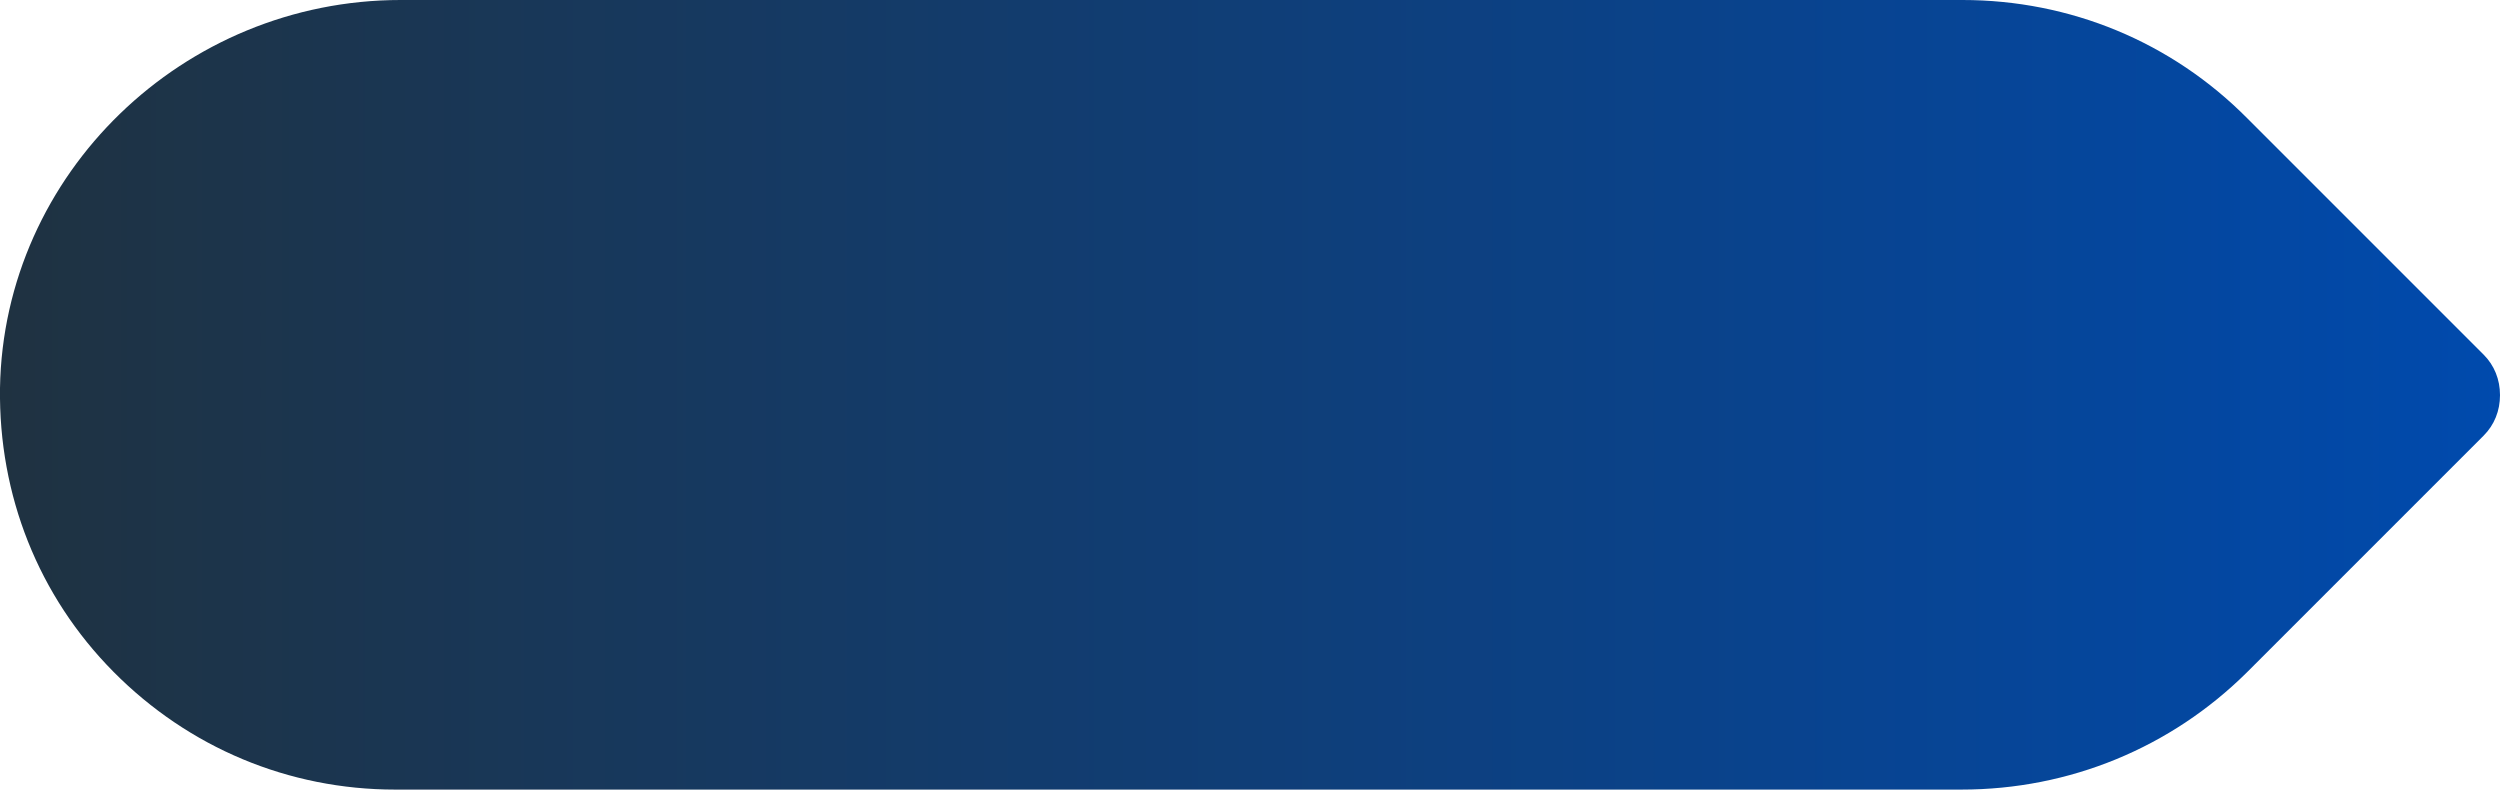
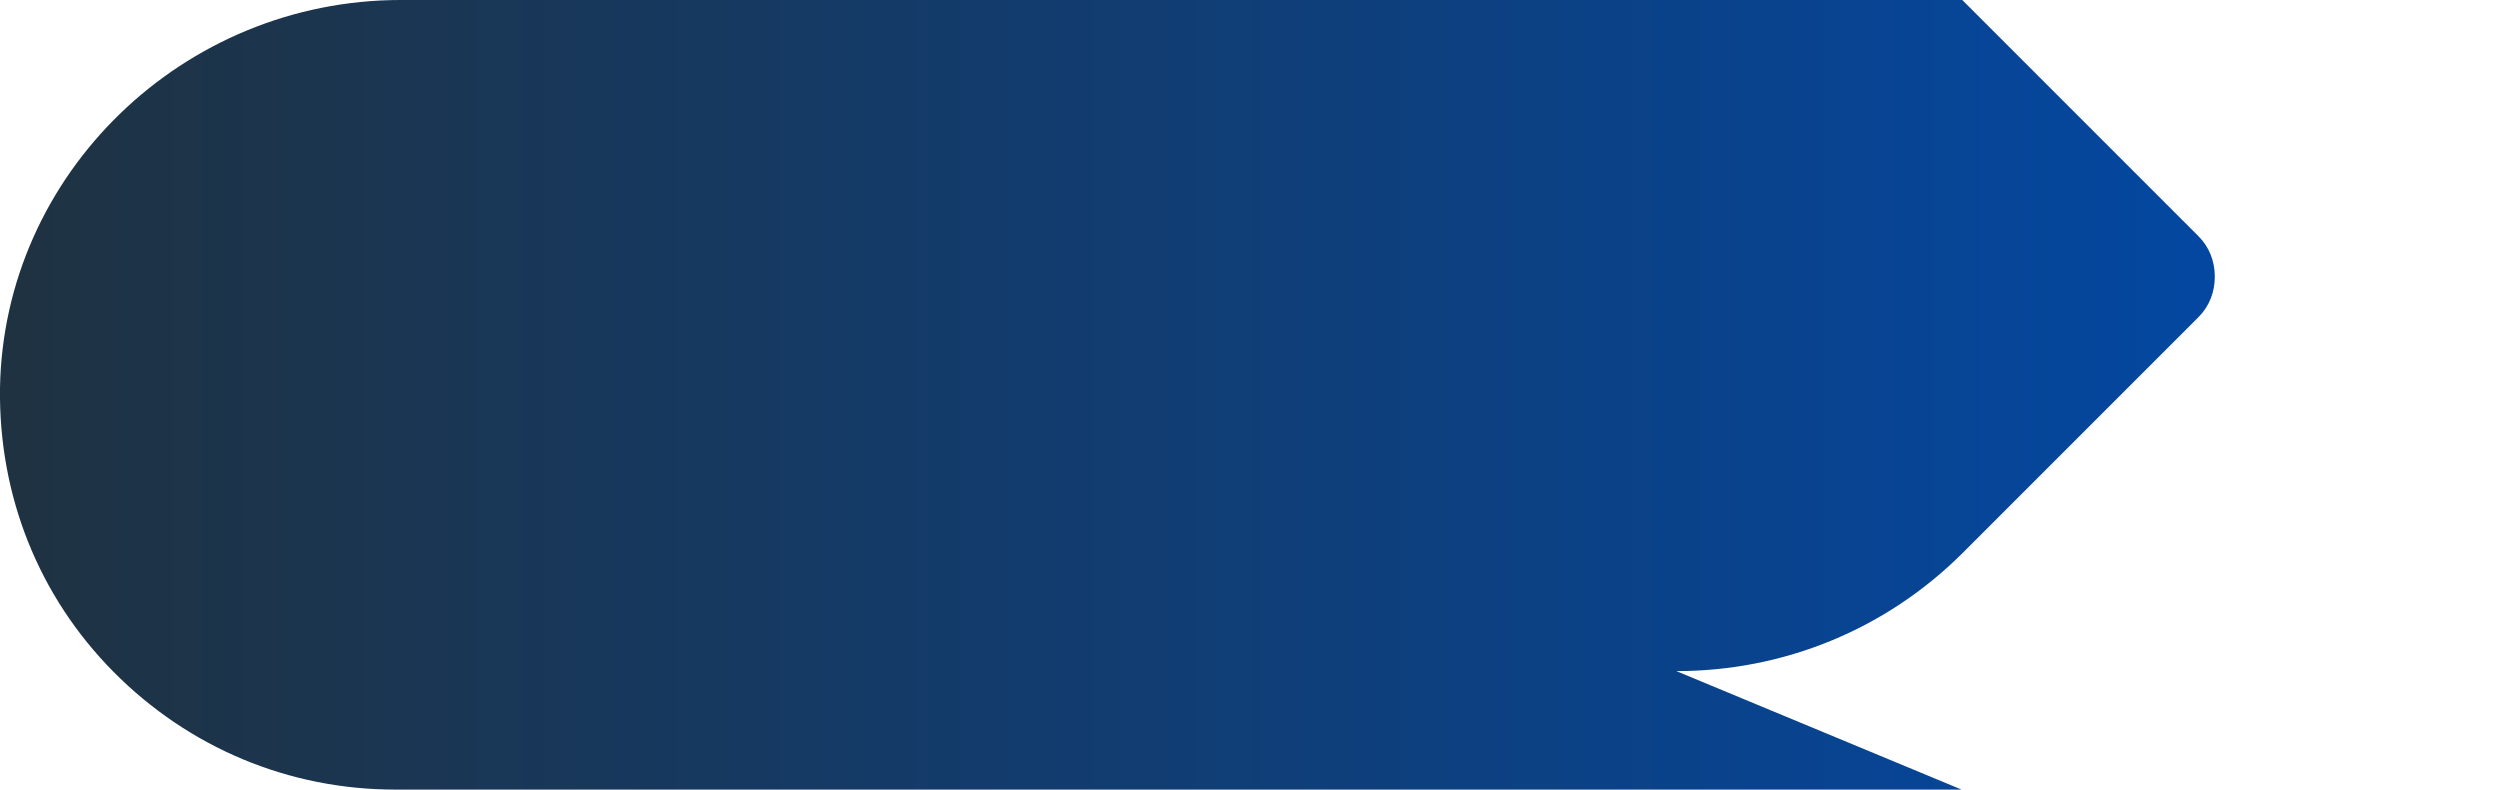
<svg xmlns="http://www.w3.org/2000/svg" enable-background="new 0 0 352.4 111.3" fill="#000000" id="Layer_1" version="1.1" viewBox="0 0 352.4 111.3" x="0px" xml:space="preserve" y="0px">
  <g>
    <linearGradient gradientUnits="userSpaceOnUse" id="SVGID_1_" x2="352.45" y1="55.666" y2="55.666">
      <stop offset="0" stop-color="#1f3241" />
      <stop offset="1" stop-color="#004aad" />
    </linearGradient>
-     <path d="m276.5 111.3h-220.8c-15 0-29.1-5.9-39.7-16.6s-16.2-24.9-16-40c0.5-30.2 25.8-54.7 56.5-54.7h220.1c15.2 0 29.5 5.9 40.2 16.7l33.3 33.3c1.5 1.5 2.3 3.5 2.3 5.7s-0.8 4.2-2.3 5.7l-33.4 33.4c-10.7 10.6-25 16.5-40.2 16.5z" fill="url(#SVGID_1_)" />
+     <path d="m276.5 111.3h-220.8c-15 0-29.1-5.9-39.7-16.6s-16.2-24.9-16-40c0.5-30.2 25.8-54.7 56.5-54.7h220.1l33.3 33.3c1.5 1.5 2.3 3.5 2.3 5.7s-0.8 4.2-2.3 5.7l-33.4 33.4c-10.7 10.6-25 16.5-40.2 16.5z" fill="url(#SVGID_1_)" />
  </g>
</svg>